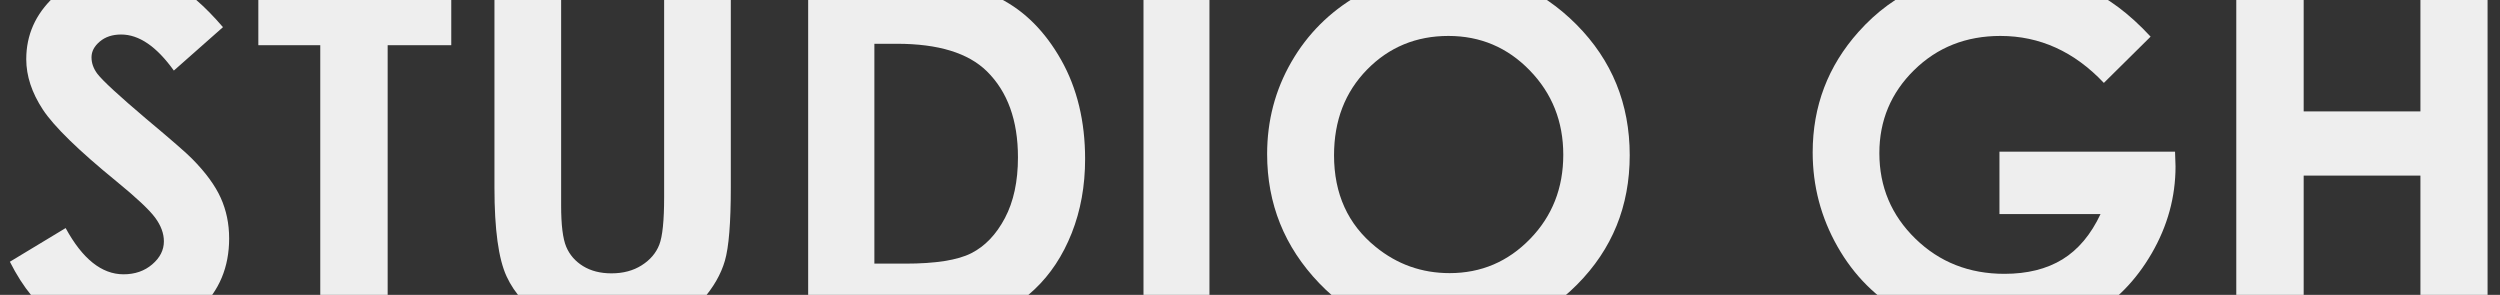
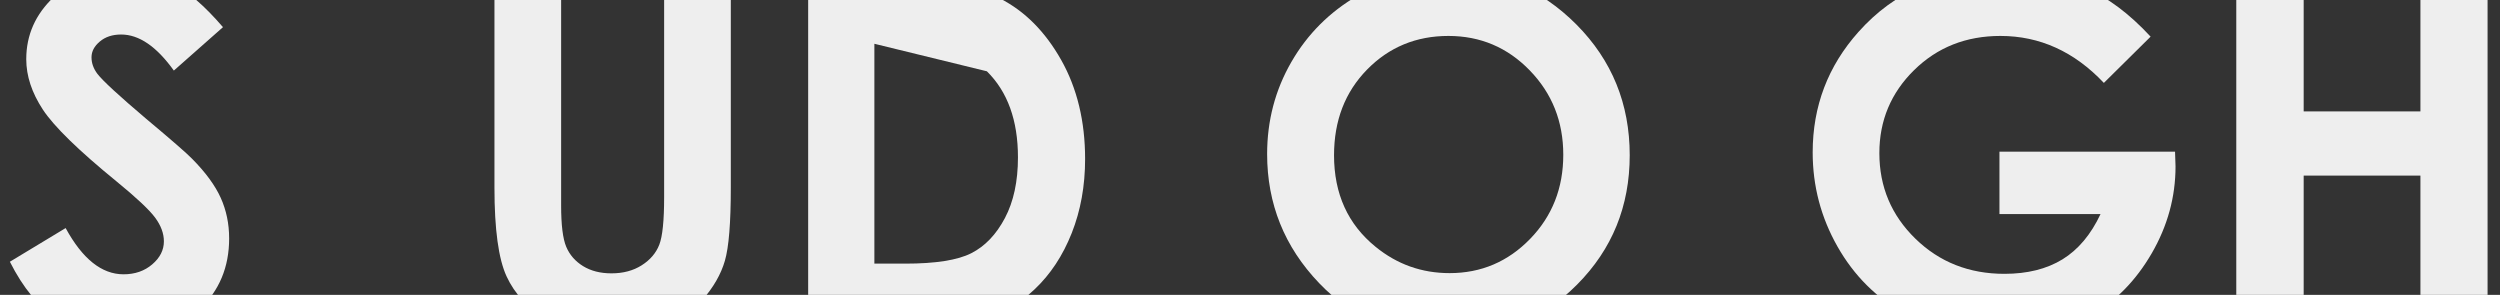
<svg xmlns="http://www.w3.org/2000/svg" width="100%" height="100%" viewBox="0 0 390 46" version="1.1" xml:space="preserve" style="fill-rule:evenodd;clip-rule:evenodd;stroke-linejoin:round;stroke-miterlimit:1.414;">
  <rect x="0" y="0" width="390" height="46" fill="#333333" stroke="none" />
  <g id="logo" transform="matrix(10.443,0,0,1.78,-719.346,19.67)">
    <rect x="68.883" y="-11.053" width="37.346" height="25.848" style="fill:none;" />
    <clipPath id="_clip1">
      <rect x="68.883" y="-11.053" width="37.346" height="25.848" />
    </clipPath>
    <g clip-path="url(#_clip1)">
      <g transform="matrix(0.242,0,0,1.419,67.756,-11.782)">
        <g id="bright">
          <path d="M18.421,2.193L15.389,4.874C14.325,3.39 13.241,2.647 12.137,2.647C11.6,2.647 11.161,2.791 10.819,3.08C10.477,3.368 10.306,3.692 10.306,4.054C10.306,4.415 10.428,4.757 10.672,5.079C11.004,5.509 12.005,6.432 13.675,7.848C15.238,9.156 16.185,9.981 16.517,10.323C17.347,11.163 17.936,11.966 18.282,12.733C18.629,13.499 18.802,14.337 18.802,15.245C18.802,17.013 18.192,18.473 16.971,19.625C15.75,20.777 14.159,21.353 12.196,21.353C10.663,21.353 9.327,20.978 8.189,20.226C7.052,19.474 6.078,18.292 5.267,16.681L8.709,14.601C9.745,16.505 10.936,17.457 12.284,17.457C12.987,17.457 13.578,17.252 14.056,16.842C14.535,16.432 14.774,15.958 14.774,15.421C14.774,14.933 14.593,14.444 14.232,13.956C13.871,13.468 13.075,12.721 11.844,11.715C9.5,9.801 7.987,8.324 7.303,7.284C6.62,6.244 6.278,5.206 6.278,4.171C6.278,2.677 6.847,1.395 7.984,0.326C9.122,-0.744 10.526,-1.278 12.196,-1.278C13.27,-1.278 14.293,-1.029 15.265,-0.531C16.236,-0.033 17.289,0.875 18.421,2.193Z" style="fill:rgb(238,238,238);fill-rule:nonzero;" />
-           <path d="M20.604,-0.736L32.513,-0.736L32.513,3.307L28.587,3.307L28.587,20.811L24.427,20.811L24.427,3.307L20.604,3.307L20.604,-0.736Z" style="fill:rgb(238,238,238);fill-rule:nonzero;" />
          <path d="M35.179,-0.736L39.295,-0.736L39.295,13.209C39.295,14.41 39.4,15.26 39.61,15.758C39.82,16.256 40.167,16.654 40.65,16.952C41.134,17.249 41.717,17.398 42.401,17.398C43.124,17.398 43.746,17.232 44.269,16.9C44.791,16.568 45.152,16.146 45.353,15.633C45.553,15.121 45.653,14.142 45.653,12.696L45.653,-0.736L49.769,-0.736L49.769,12.11C49.769,14.278 49.647,15.782 49.403,16.622C49.159,17.462 48.692,18.272 48.004,19.054C47.315,19.835 46.522,20.414 45.624,20.79C44.725,21.166 43.68,21.353 42.489,21.353C40.926,21.353 39.566,20.995 38.409,20.277C37.252,19.559 36.424,18.661 35.926,17.582C35.428,16.502 35.179,14.679 35.179,12.11L35.179,-0.736Z" style="fill:rgb(238,238,238);fill-rule:nonzero;" />
-           <path d="M54.544,-0.736L59.408,-0.736C62.542,-0.736 64.872,-0.348 66.395,0.428C67.918,1.205 69.173,2.467 70.16,4.215C71.146,5.963 71.639,8.004 71.639,10.338C71.639,11.998 71.363,13.524 70.812,14.916C70.26,16.307 69.498,17.462 68.526,18.38C67.555,19.298 66.502,19.933 65.37,20.284C64.237,20.636 62.274,20.811 59.481,20.811L54.544,20.811L54.544,-0.736ZM58.631,3.219L58.631,16.798L60.536,16.798C62.411,16.798 63.771,16.583 64.615,16.153C65.46,15.724 66.151,15.001 66.688,13.985C67.225,12.97 67.494,11.72 67.494,10.235C67.494,7.95 66.854,6.178 65.575,4.918C64.422,3.785 62.572,3.219 60.023,3.219L58.631,3.219Z" style="fill:rgb(238,238,238);fill-rule:nonzero;" />
-           <rect x="75.243" y="-0.736" width="4.072" height="21.548" style="fill:rgb(238,238,238);fill-rule:nonzero;" />
+           <path d="M54.544,-0.736L59.408,-0.736C62.542,-0.736 64.872,-0.348 66.395,0.428C67.918,1.205 69.173,2.467 70.16,4.215C71.146,5.963 71.639,8.004 71.639,10.338C71.639,11.998 71.363,13.524 70.812,14.916C70.26,16.307 69.498,17.462 68.526,18.38C67.555,19.298 66.502,19.933 65.37,20.284C64.237,20.636 62.274,20.811 59.481,20.811L54.544,20.811L54.544,-0.736ZM58.631,3.219L58.631,16.798L60.536,16.798C62.411,16.798 63.771,16.583 64.615,16.153C65.46,15.724 66.151,15.001 66.688,13.985C67.225,12.97 67.494,11.72 67.494,10.235C67.494,7.95 66.854,6.178 65.575,4.918L58.631,3.219Z" style="fill:rgb(238,238,238);fill-rule:nonzero;" />
          <path d="M94.11,-1.278C97.157,-1.278 99.776,-0.175 101.969,2.032C104.161,4.239 105.257,6.93 105.257,10.103C105.257,13.248 104.176,15.909 102.013,18.087C99.85,20.265 97.225,21.353 94.139,21.353C90.907,21.353 88.221,20.235 86.083,17.999C83.944,15.763 82.875,13.106 82.875,10.03C82.875,7.97 83.373,6.075 84.369,4.347C85.365,2.618 86.734,1.249 88.478,0.238C90.221,-0.773 92.098,-1.278 94.11,-1.278ZM94.066,2.735C92.074,2.735 90.399,3.429 89.042,4.815C87.684,6.202 87.005,7.965 87.005,10.103C87.005,12.486 87.86,14.371 89.569,15.758C90.897,16.842 92.42,17.384 94.139,17.384C96.083,17.384 97.738,16.681 99.105,15.274C100.472,13.868 101.156,12.135 101.156,10.074C101.156,8.023 100.467,6.288 99.09,4.867C97.713,3.446 96.039,2.735 94.066,2.735Z" style="fill:rgb(238,238,238);fill-rule:nonzero;" />
          <path d="M137.411,2.779L134.525,5.636C132.699,3.702 130.57,2.735 128.138,2.735C126.019,2.735 124.244,3.438 122.813,4.845C121.383,6.251 120.667,7.96 120.667,9.972C120.667,12.052 121.41,13.814 122.894,15.26C124.378,16.705 126.209,17.428 128.387,17.428C129.803,17.428 130.997,17.13 131.969,16.534C132.94,15.938 133.724,15.006 134.32,13.736L128.08,13.736L128.08,9.884L138.919,9.884L138.949,10.792C138.949,12.677 138.46,14.464 137.484,16.153C136.507,17.843 135.243,19.132 133.69,20.02C132.137,20.909 130.316,21.353 128.226,21.353C125.99,21.353 123.995,20.868 122.242,19.896C120.489,18.924 119.103,17.54 118.082,15.743C117.062,13.946 116.551,12.008 116.551,9.928C116.551,7.076 117.494,4.596 119.378,2.486C121.615,-0.023 124.525,-1.278 128.109,-1.278C129.984,-1.278 131.737,-0.932 133.368,-0.238C134.745,0.348 136.092,1.353 137.411,2.779Z" style="fill:rgb(238,238,238);fill-rule:nonzero;" />
          <path d="M142.699,-0.736L146.859,-0.736L146.859,7.394L154.066,7.394L154.066,-0.736L158.211,-0.736L158.211,20.811L154.066,20.811L154.066,11.363L146.859,11.363L146.859,20.811L142.699,20.811L142.699,-0.736Z" style="fill:rgb(238,238,238);fill-rule:nonzero;" />
        </g>
      </g>
    </g>
  </g>
</svg>